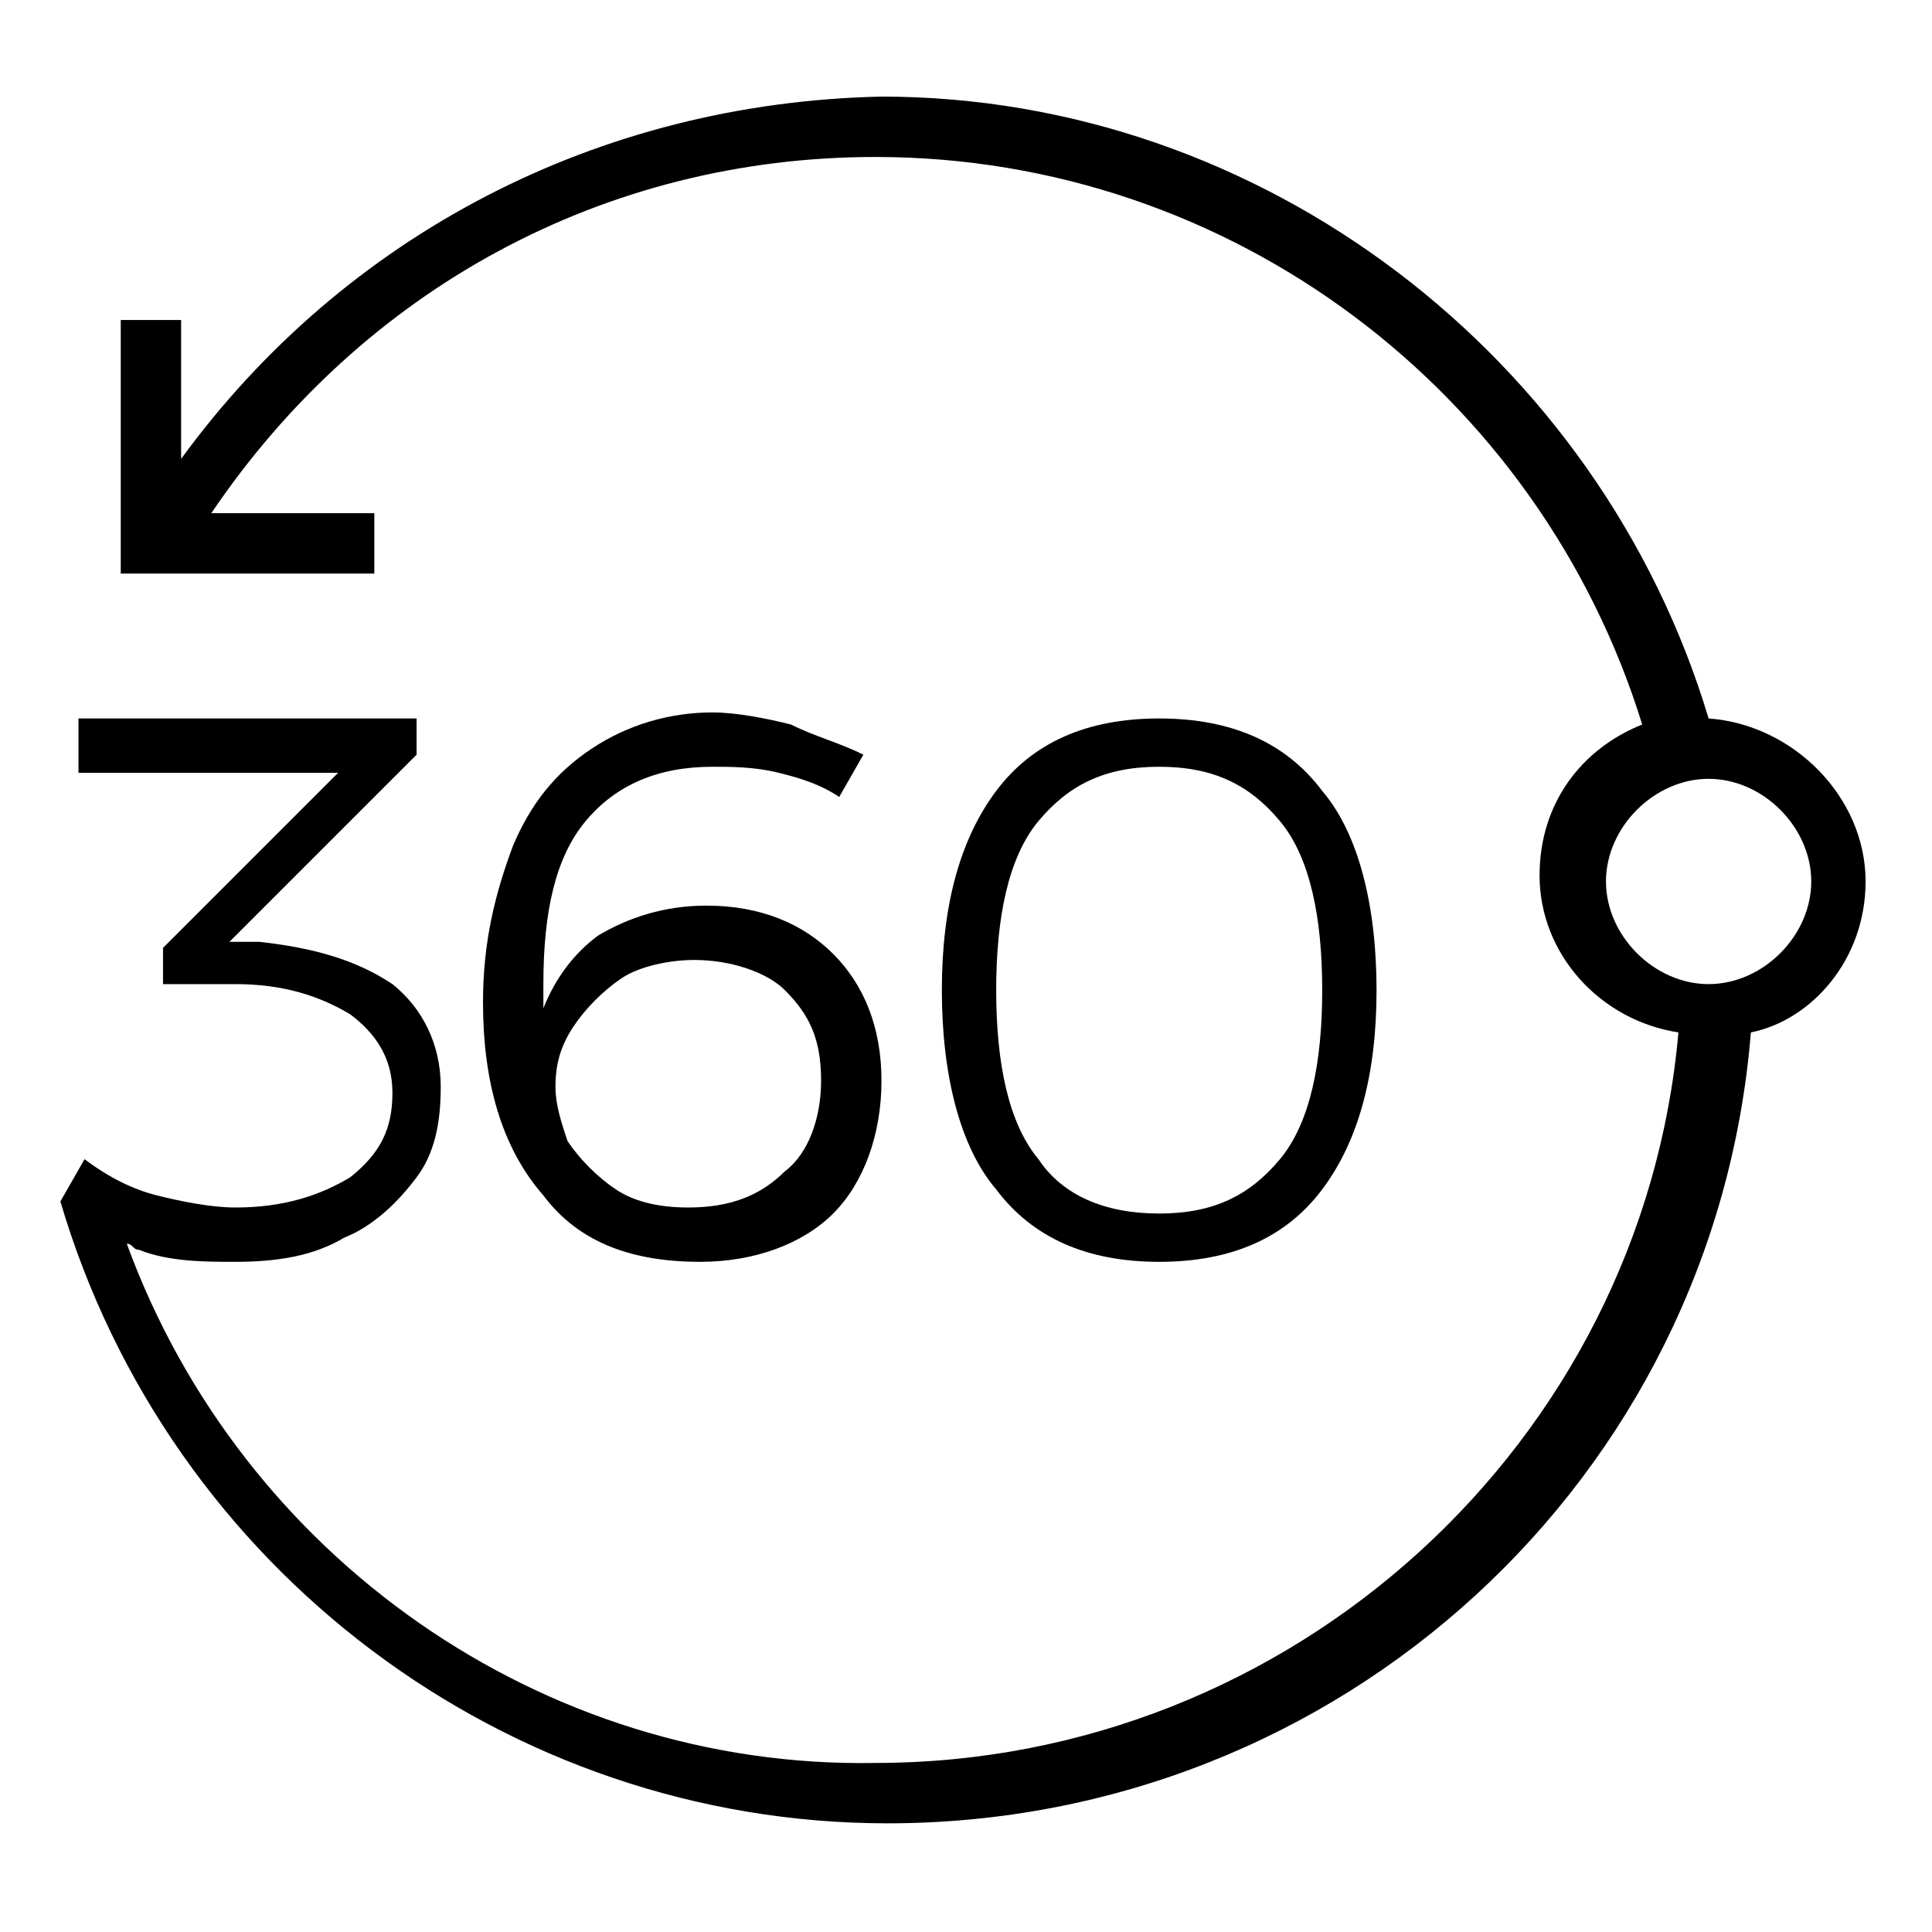
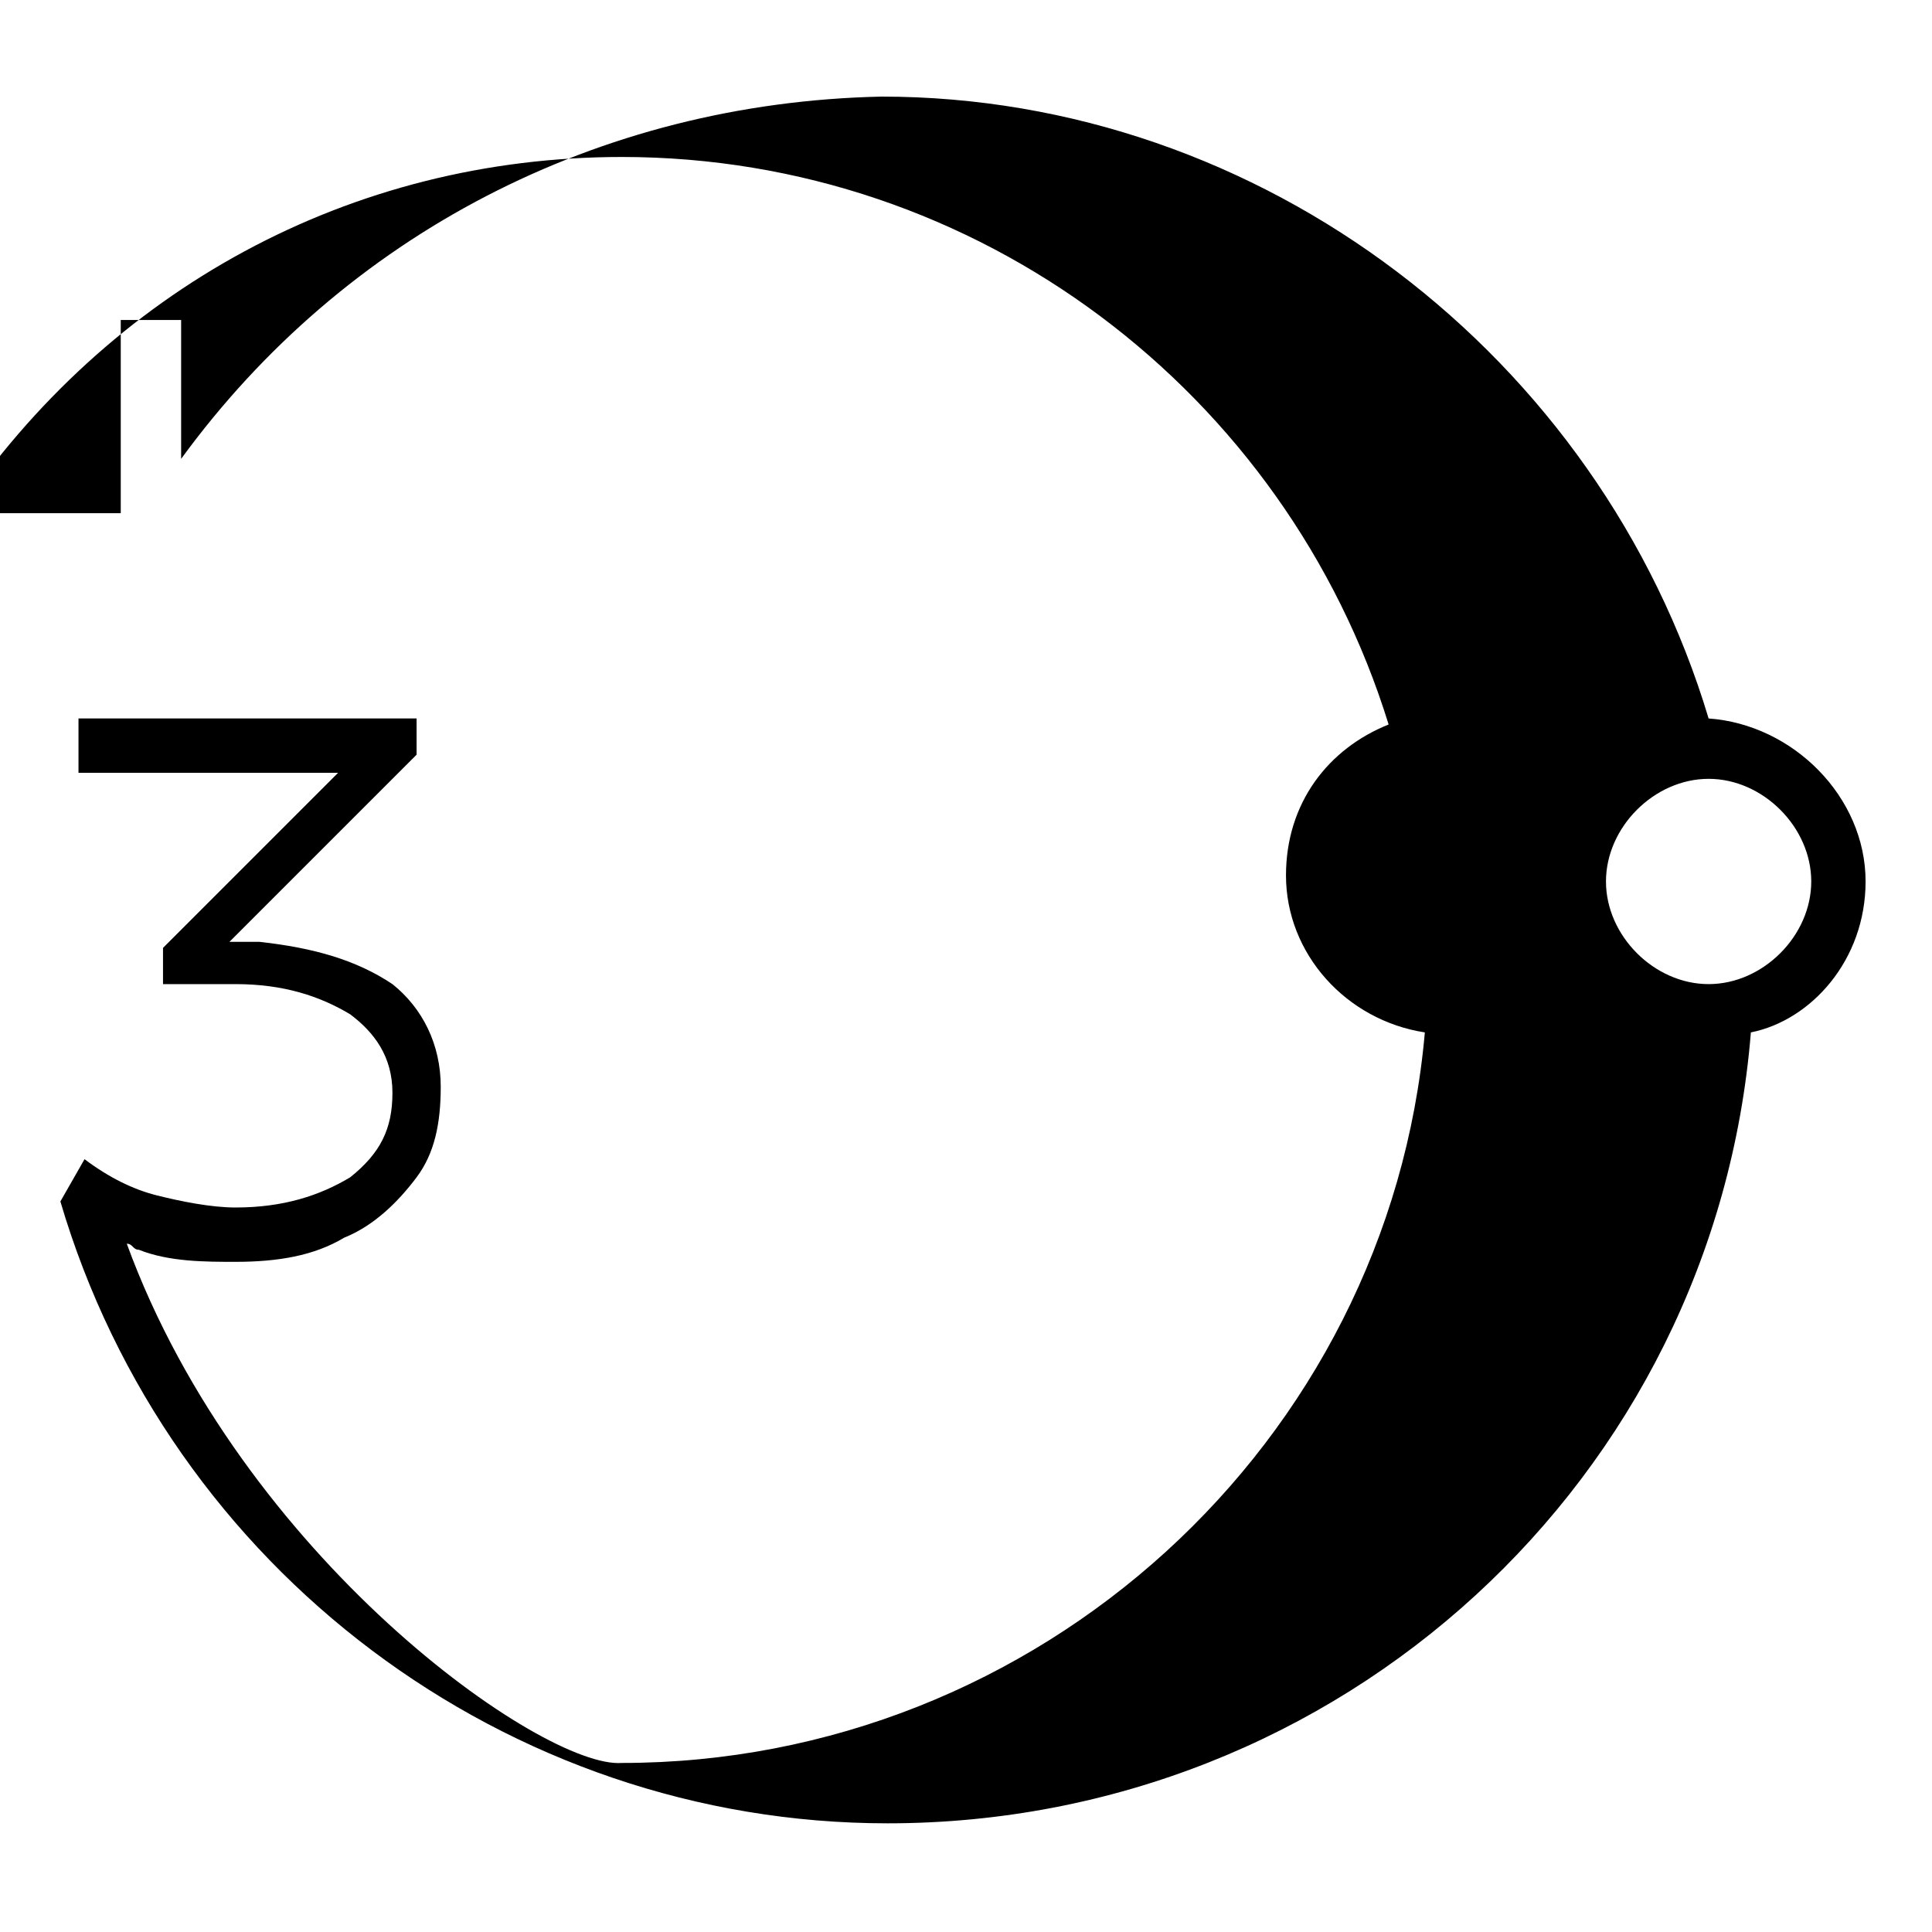
<svg xmlns="http://www.w3.org/2000/svg" version="1.1" id="Livello_1" x="0px" y="0px" viewBox="0 0 32 32" style="enable-background:new 0 0 32 32;" xml:space="preserve">
  <g>
-     <path d="M11.8,12.7c0.3,0,0.7,0,1.1,0.1c0.4,0.1,0.7,0.2,1,0.4l0,0l0.4-0.7l0,0c-0.4-0.2-0.8-0.3-1.2-0.5c-0.4-0.1-0.9-0.2-1.3-0.2   c-0.7,0-1.4,0.2-2,0.6c-0.6,0.4-1,0.9-1.3,1.6C8.2,14.8,8,15.6,8,16.6C8,17.9,8.3,19,9,19.8c0.6,0.8,1.5,1.1,2.6,1.1   c0.9,0,1.7-0.3,2.2-0.8c0.5-0.5,0.8-1.3,0.8-2.2c0-0.9-0.3-1.6-0.8-2.1c-0.5-0.5-1.2-0.8-2.1-0.8c-0.7,0-1.3,0.2-1.8,0.5   c-0.4,0.3-0.7,0.7-0.9,1.2c0-0.2,0-0.3,0-0.4c0-1.2,0.2-2.1,0.7-2.7C10.2,13,10.9,12.7,11.8,12.7z M9.2,18c0-0.4,0.1-0.7,0.3-1   c0.2-0.3,0.5-0.6,0.8-0.8s0.8-0.3,1.2-0.3c0.6,0,1.2,0.2,1.5,0.5c0.4,0.4,0.6,0.8,0.6,1.5c0,0.6-0.2,1.2-0.6,1.5   c-0.4,0.4-0.9,0.6-1.6,0.6c-0.5,0-0.9-0.1-1.2-0.3c-0.3-0.2-0.6-0.5-0.8-0.8C9.3,18.6,9.2,18.3,9.2,18z" />
-     <path d="M21.9,19.7c0.6-0.8,0.9-1.9,0.9-3.3s-0.3-2.6-0.9-3.3c-0.6-0.8-1.5-1.2-2.7-1.2c-1.2,0-2.1,0.4-2.7,1.2   c-0.6,0.8-0.9,1.9-0.9,3.3c0,1.4,0.3,2.6,0.9,3.3c0.6,0.8,1.5,1.2,2.7,1.2C20.4,20.9,21.3,20.5,21.9,19.7z M17.2,19.2   c-0.5-0.6-0.7-1.6-0.7-2.8c0-1.2,0.2-2.2,0.7-2.8c0.5-0.6,1.1-0.9,2-0.9s1.5,0.3,2,0.9c0.5,0.6,0.7,1.6,0.7,2.8   c0,1.2-0.2,2.2-0.7,2.8c-0.5,0.6-1.1,0.9-2,0.9S17.6,19.8,17.2,19.2z" />
-     <path d="M30.9,14.6c0-1.4-1.2-2.6-2.6-2.7c-1.8-6-7.4-10.3-13.7-10.3C9.9,1.7,5.7,3.9,3,7.6l0-2.3v0l-1,0l0,4.2v0l4.2,0h0l0-1   l-2.7,0c2.5-3.7,6.5-5.9,11-5.9c5.9,0,11,3.9,12.7,9.4c-1,0.4-1.7,1.3-1.7,2.5c0,1.3,1,2.4,2.3,2.6c-0.6,6.8-6.4,12.1-13.3,12.1   C9,29.3,4,25.8,2.1,20.6c0.1,0,0.1,0.1,0.2,0.1c0.5,0.2,1.1,0.2,1.6,0.2c0.7,0,1.3-0.1,1.8-0.4c0.5-0.2,0.9-0.6,1.2-1   c0.3-0.4,0.4-0.9,0.4-1.5c0-0.7-0.3-1.3-0.8-1.7c-0.6-0.4-1.3-0.6-2.2-0.7l-0.5,0l3.1-3.1l0,0v-0.6H1.3v0.9h4.3l-2.9,2.9l0,0v0.6   h1.2c0.8,0,1.4,0.2,1.9,0.5c0.4,0.3,0.7,0.7,0.7,1.3c0,0.6-0.2,1-0.7,1.4c-0.5,0.3-1.1,0.5-1.9,0.5c-0.4,0-0.9-0.1-1.3-0.2   c-0.4-0.1-0.8-0.3-1.2-0.6l0,0l-0.4,0.7l0,0l0,0l0,0l0,0c1.8,6.1,7.4,10.3,13.7,10.3c7.5,0,13.7-5.7,14.3-13.1   C30,16.9,30.9,15.9,30.9,14.6z M30,14.6c0,0.9-0.8,1.7-1.7,1.7c-0.9,0-1.7-0.8-1.7-1.7s0.8-1.7,1.7-1.7C29.2,12.9,30,13.7,30,14.6z   " />
+     <path d="M30.9,14.6c0-1.4-1.2-2.6-2.6-2.7c-1.8-6-7.4-10.3-13.7-10.3C9.9,1.7,5.7,3.9,3,7.6l0-2.3v0l-1,0l0,4.2v0h0l0-1   l-2.7,0c2.5-3.7,6.5-5.9,11-5.9c5.9,0,11,3.9,12.7,9.4c-1,0.4-1.7,1.3-1.7,2.5c0,1.3,1,2.4,2.3,2.6c-0.6,6.8-6.4,12.1-13.3,12.1   C9,29.3,4,25.8,2.1,20.6c0.1,0,0.1,0.1,0.2,0.1c0.5,0.2,1.1,0.2,1.6,0.2c0.7,0,1.3-0.1,1.8-0.4c0.5-0.2,0.9-0.6,1.2-1   c0.3-0.4,0.4-0.9,0.4-1.5c0-0.7-0.3-1.3-0.8-1.7c-0.6-0.4-1.3-0.6-2.2-0.7l-0.5,0l3.1-3.1l0,0v-0.6H1.3v0.9h4.3l-2.9,2.9l0,0v0.6   h1.2c0.8,0,1.4,0.2,1.9,0.5c0.4,0.3,0.7,0.7,0.7,1.3c0,0.6-0.2,1-0.7,1.4c-0.5,0.3-1.1,0.5-1.9,0.5c-0.4,0-0.9-0.1-1.3-0.2   c-0.4-0.1-0.8-0.3-1.2-0.6l0,0l-0.4,0.7l0,0l0,0l0,0l0,0c1.8,6.1,7.4,10.3,13.7,10.3c7.5,0,13.7-5.7,14.3-13.1   C30,16.9,30.9,15.9,30.9,14.6z M30,14.6c0,0.9-0.8,1.7-1.7,1.7c-0.9,0-1.7-0.8-1.7-1.7s0.8-1.7,1.7-1.7C29.2,12.9,30,13.7,30,14.6z   " />
  </g>
</svg>